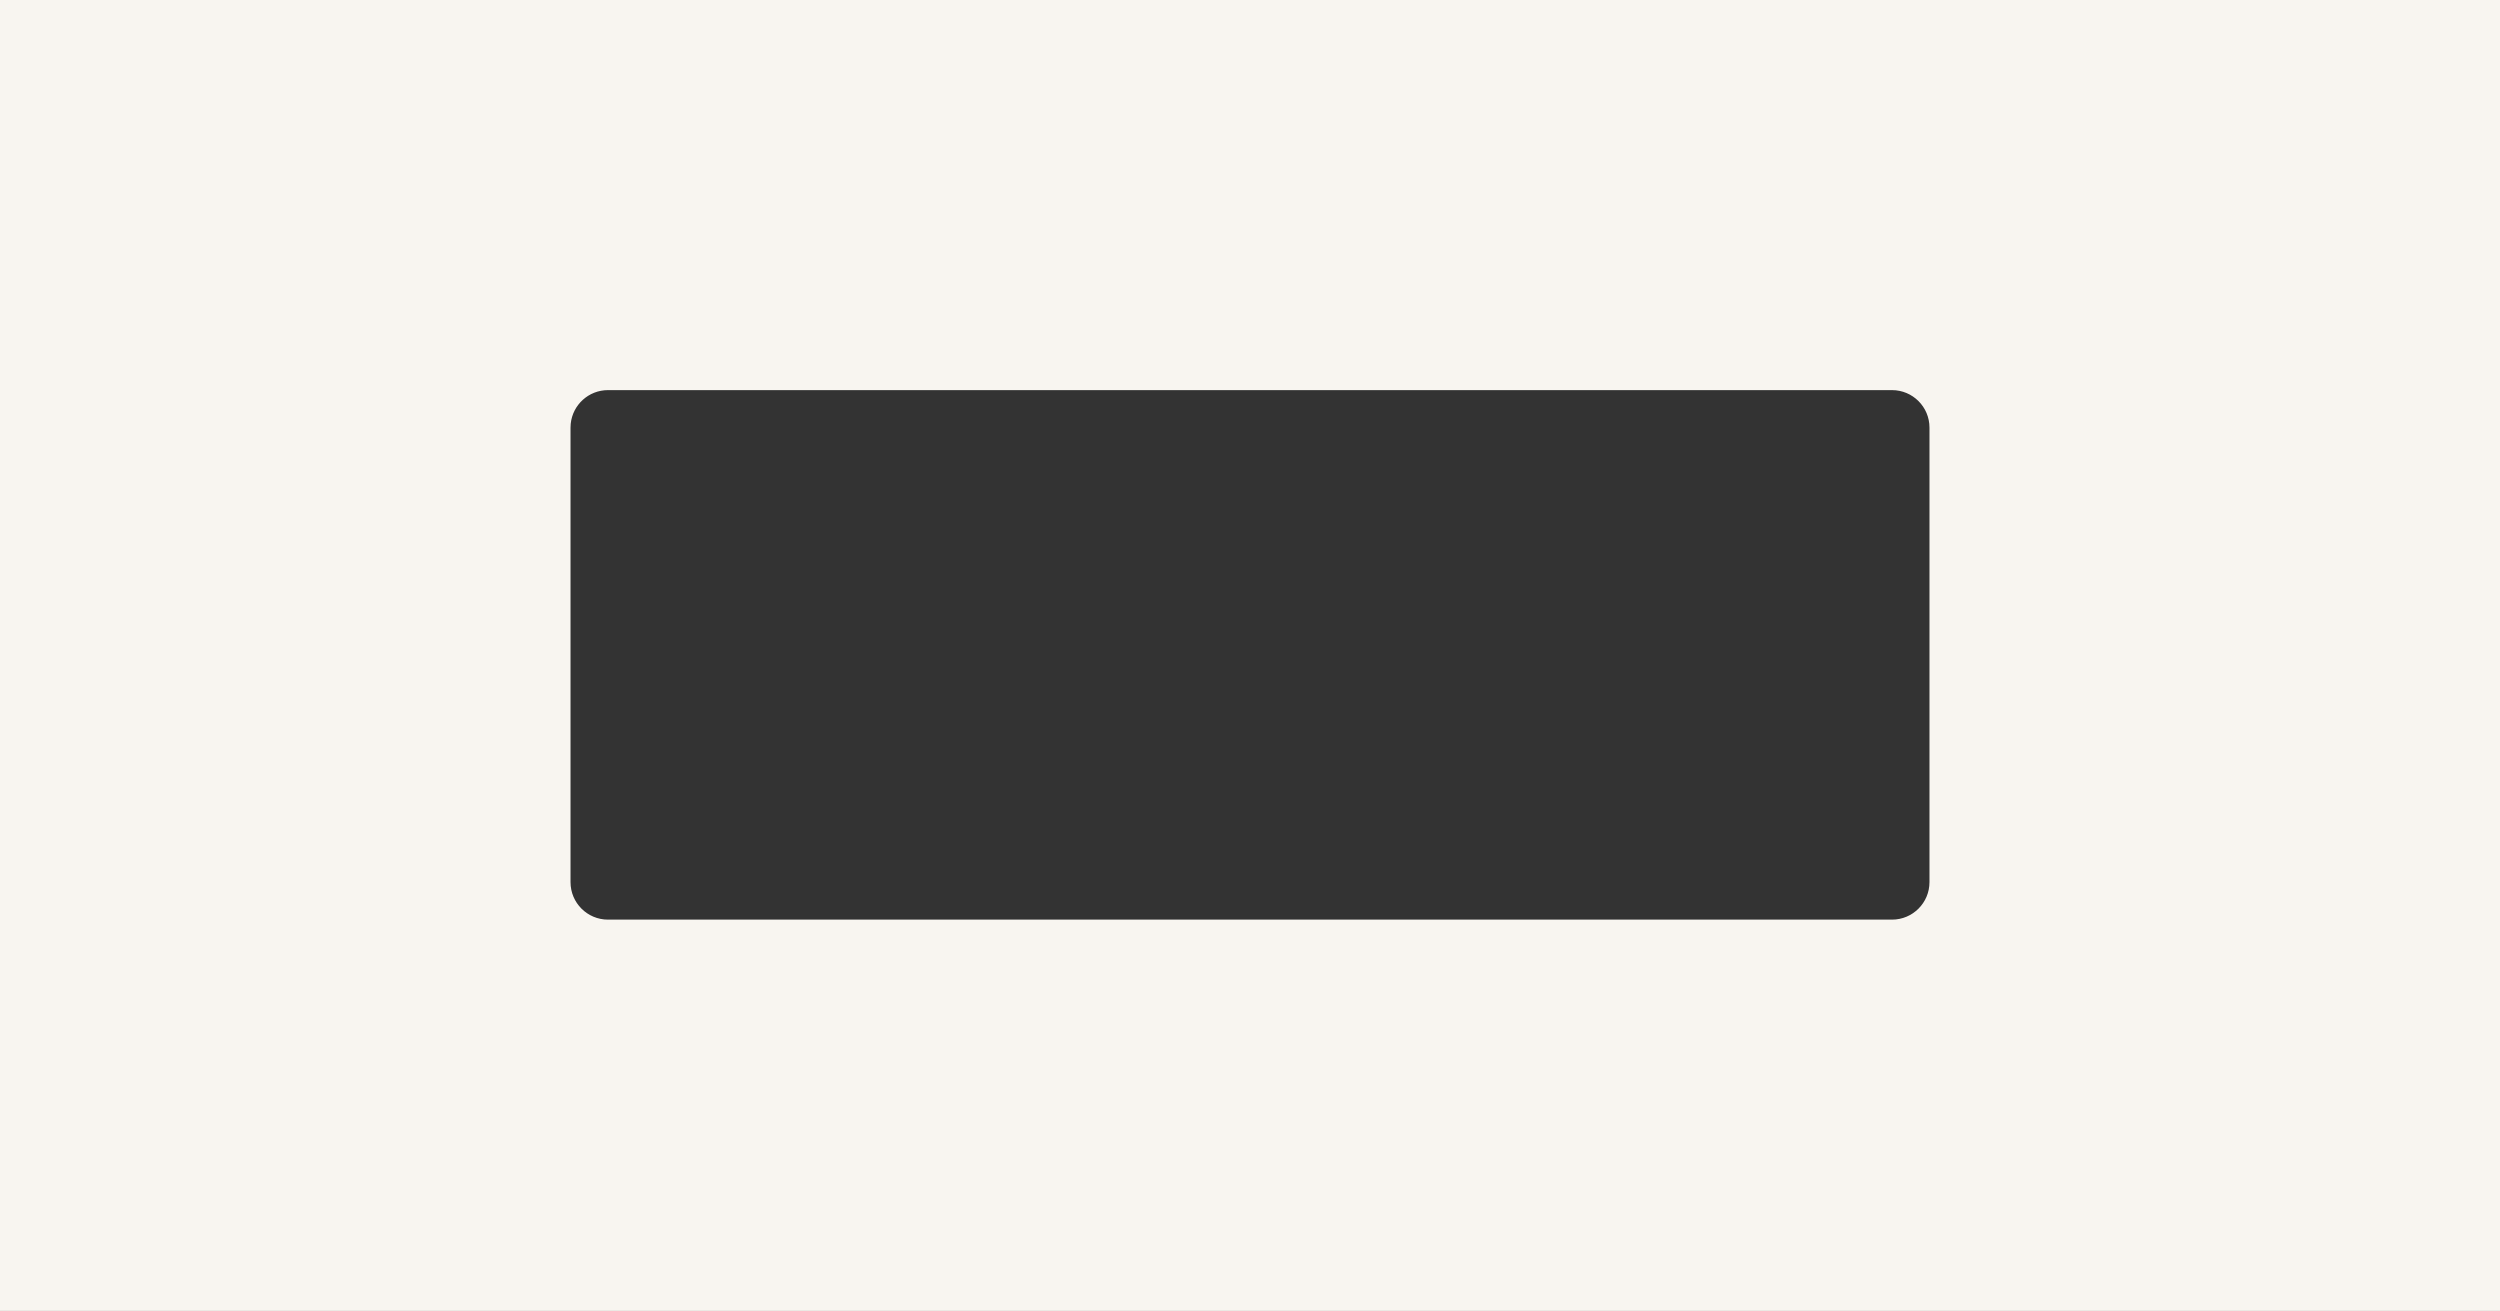
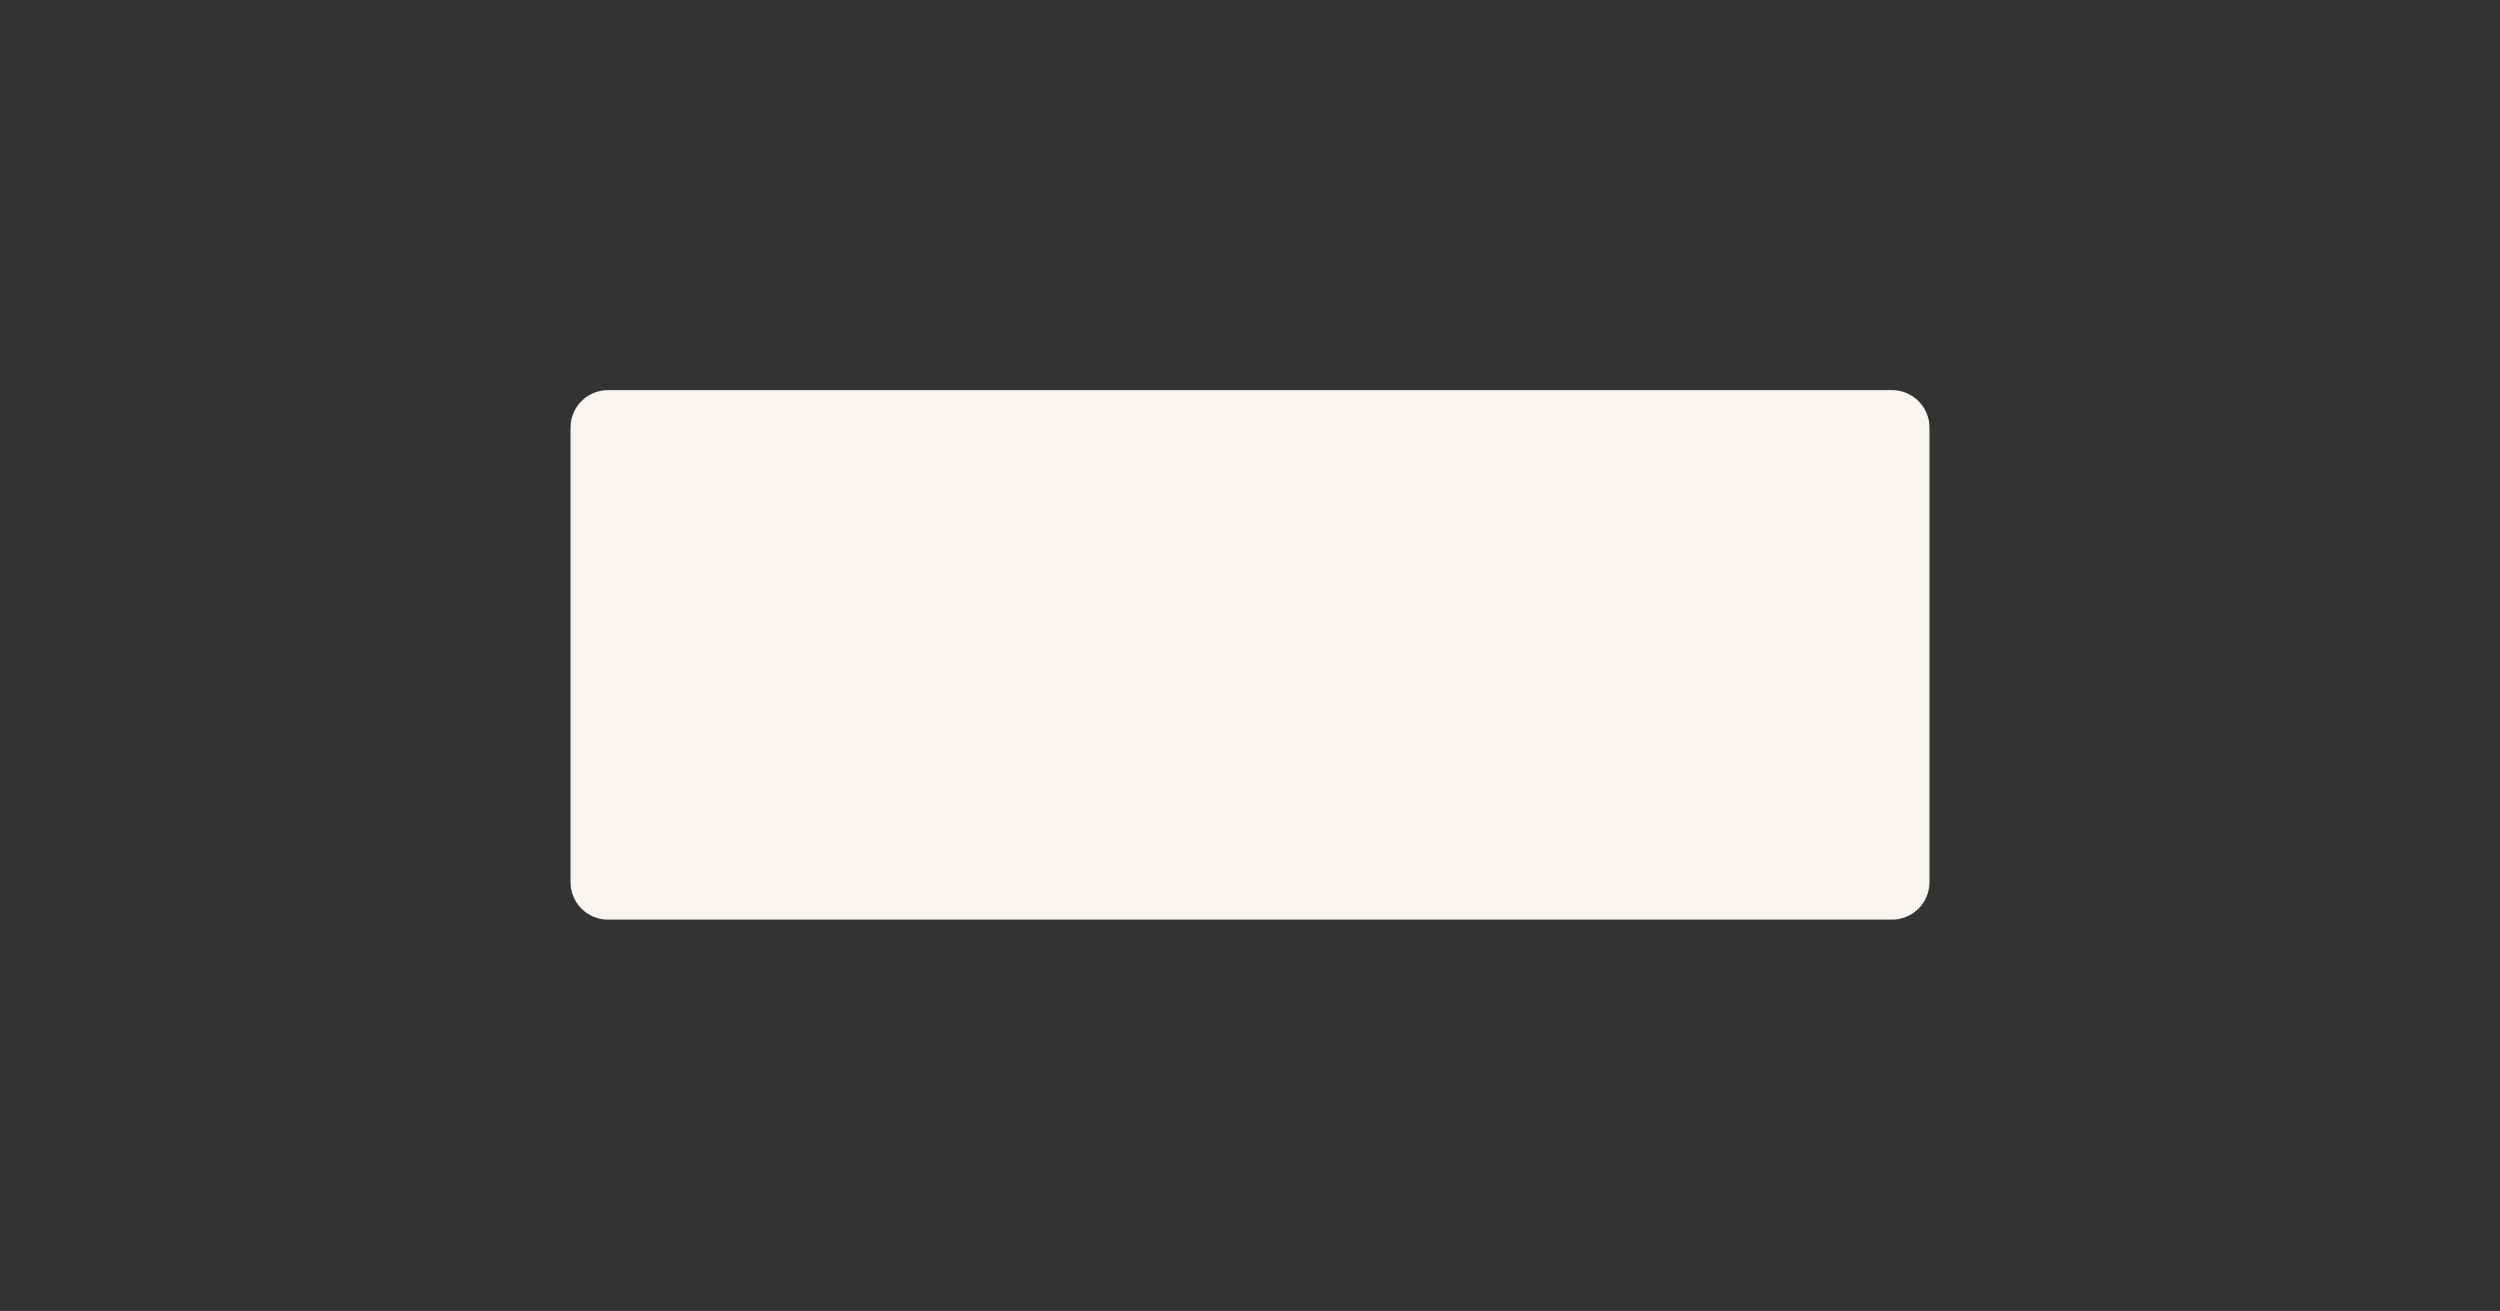
<svg xmlns="http://www.w3.org/2000/svg" width="2134" height="1119" viewBox="0 0 2134 1119" fill="none">
  <rect x="0" y="0" width="2134" height="1119" fill="#333333" stroke="none" />
-   <path fill-rule="evenodd" clip-rule="evenodd" d="M0 0H2134V1119H0V0ZM487.165 361.728C488.804 345.592 502.431 333 519 333H1615C1632.67 333 1647 347.327 1647 365V752.61V753C1647 770.673 1632.67 785 1615 785H519C501.327 785 487 770.673 487 753V752.61V365C487 363.895 487.056 362.804 487.165 361.728Z" fill="#F8F5F0" />
+   <path fill-rule="evenodd" clip-rule="evenodd" d="M0 0V1119H0V0ZM487.165 361.728C488.804 345.592 502.431 333 519 333H1615C1632.67 333 1647 347.327 1647 365V752.61V753C1647 770.673 1632.67 785 1615 785H519C501.327 785 487 770.673 487 753V752.61V365C487 363.895 487.056 362.804 487.165 361.728Z" fill="#F8F5F0" />
</svg>